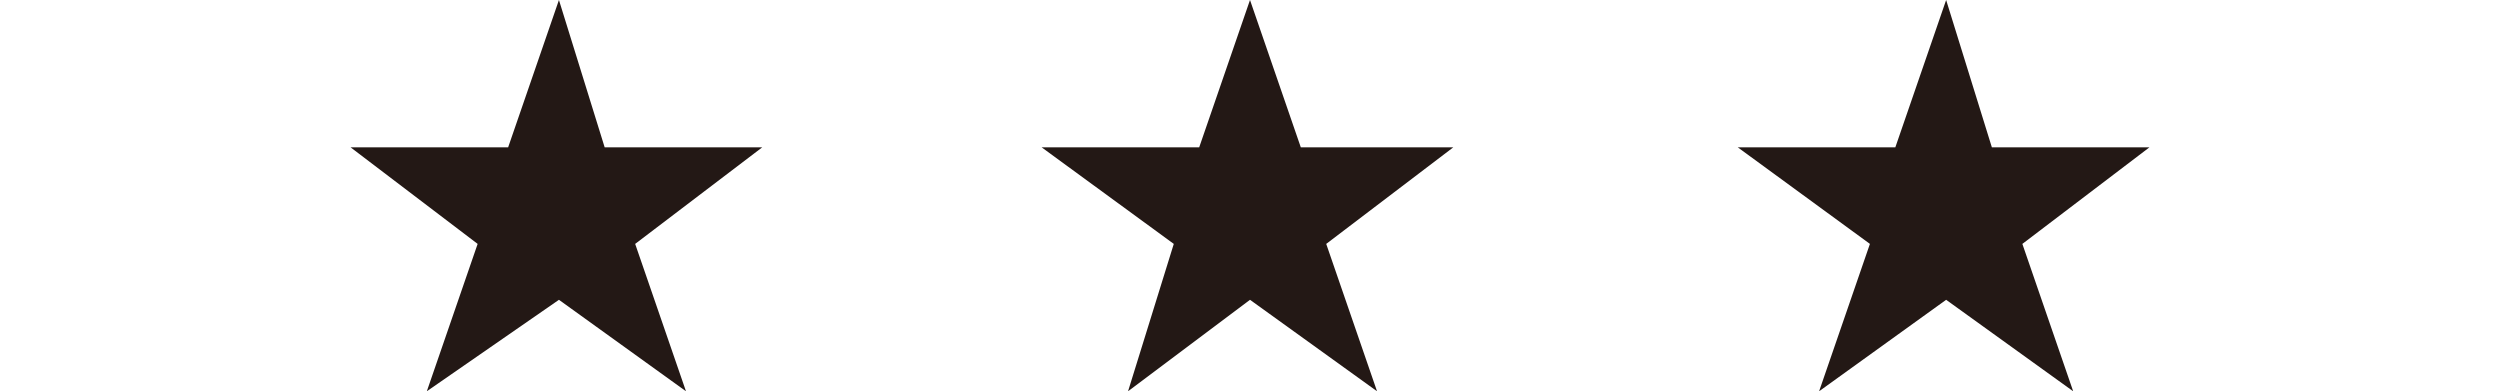
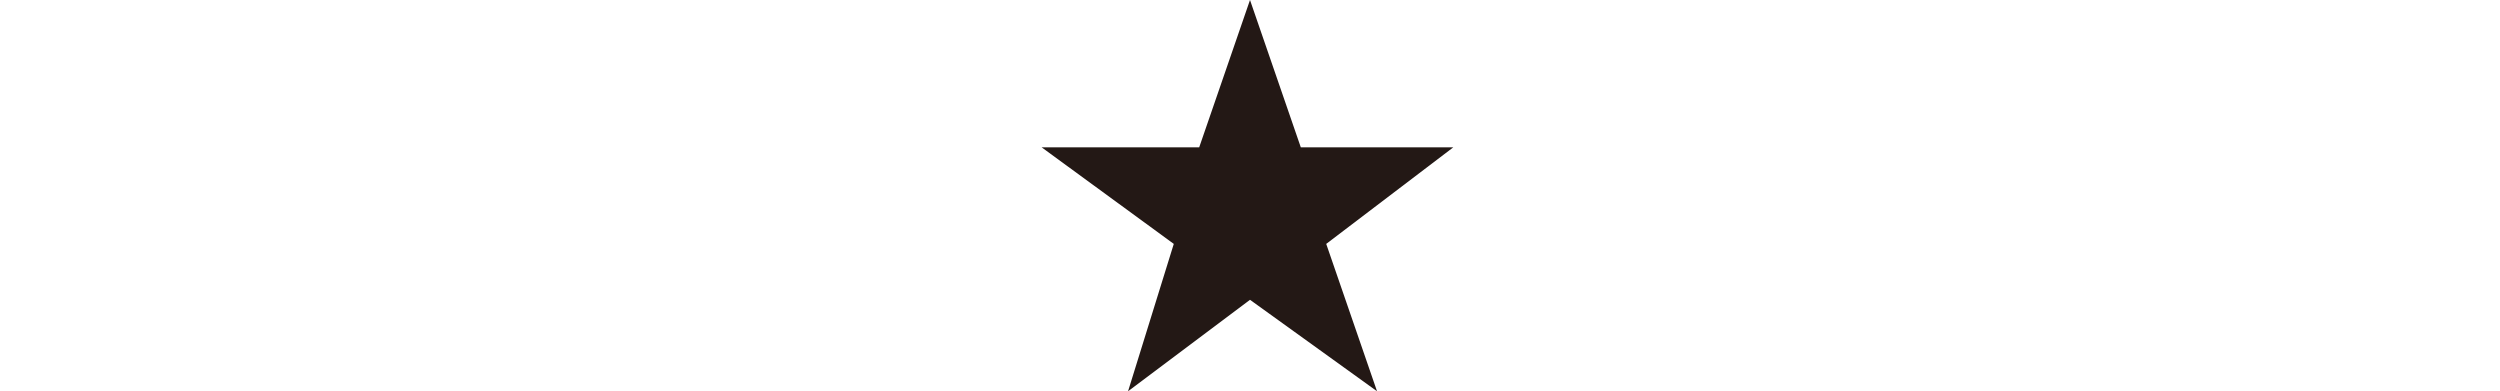
<svg xmlns="http://www.w3.org/2000/svg" version="1.1" id="レイヤー_1" x="0px" y="0px" viewBox="0 0 49.2 7.7" style="enable-background:new 0 0 49.2 7.7;" xml:space="preserve">
  <style type="text/css">
	.st0{fill:#231815;}
</style>
  <g>
    <polygon class="st0" points="24.6,0 25.6,2.9 28.6,2.9 26.1,4.8 27.1,7.7 24.6,5.9 22.2,7.7 23.1,4.8 20.5,2.9 23.6,2.9  " />
-     <polygon class="st0" points="38.3,0 39.2,2.9 42.3,2.9 39.8,4.8 40.8,7.7 38.3,5.9 35.8,7.7 36.8,4.8 34.2,2.9 37.3,2.9  " />
-     <polygon class="st0" points="11,0 11.9,2.9 15,2.9 12.5,4.8 13.5,7.7 11,5.9 8.4,7.7 9.4,4.8 6.9,2.9 10,2.9  " />
  </g>
</svg>